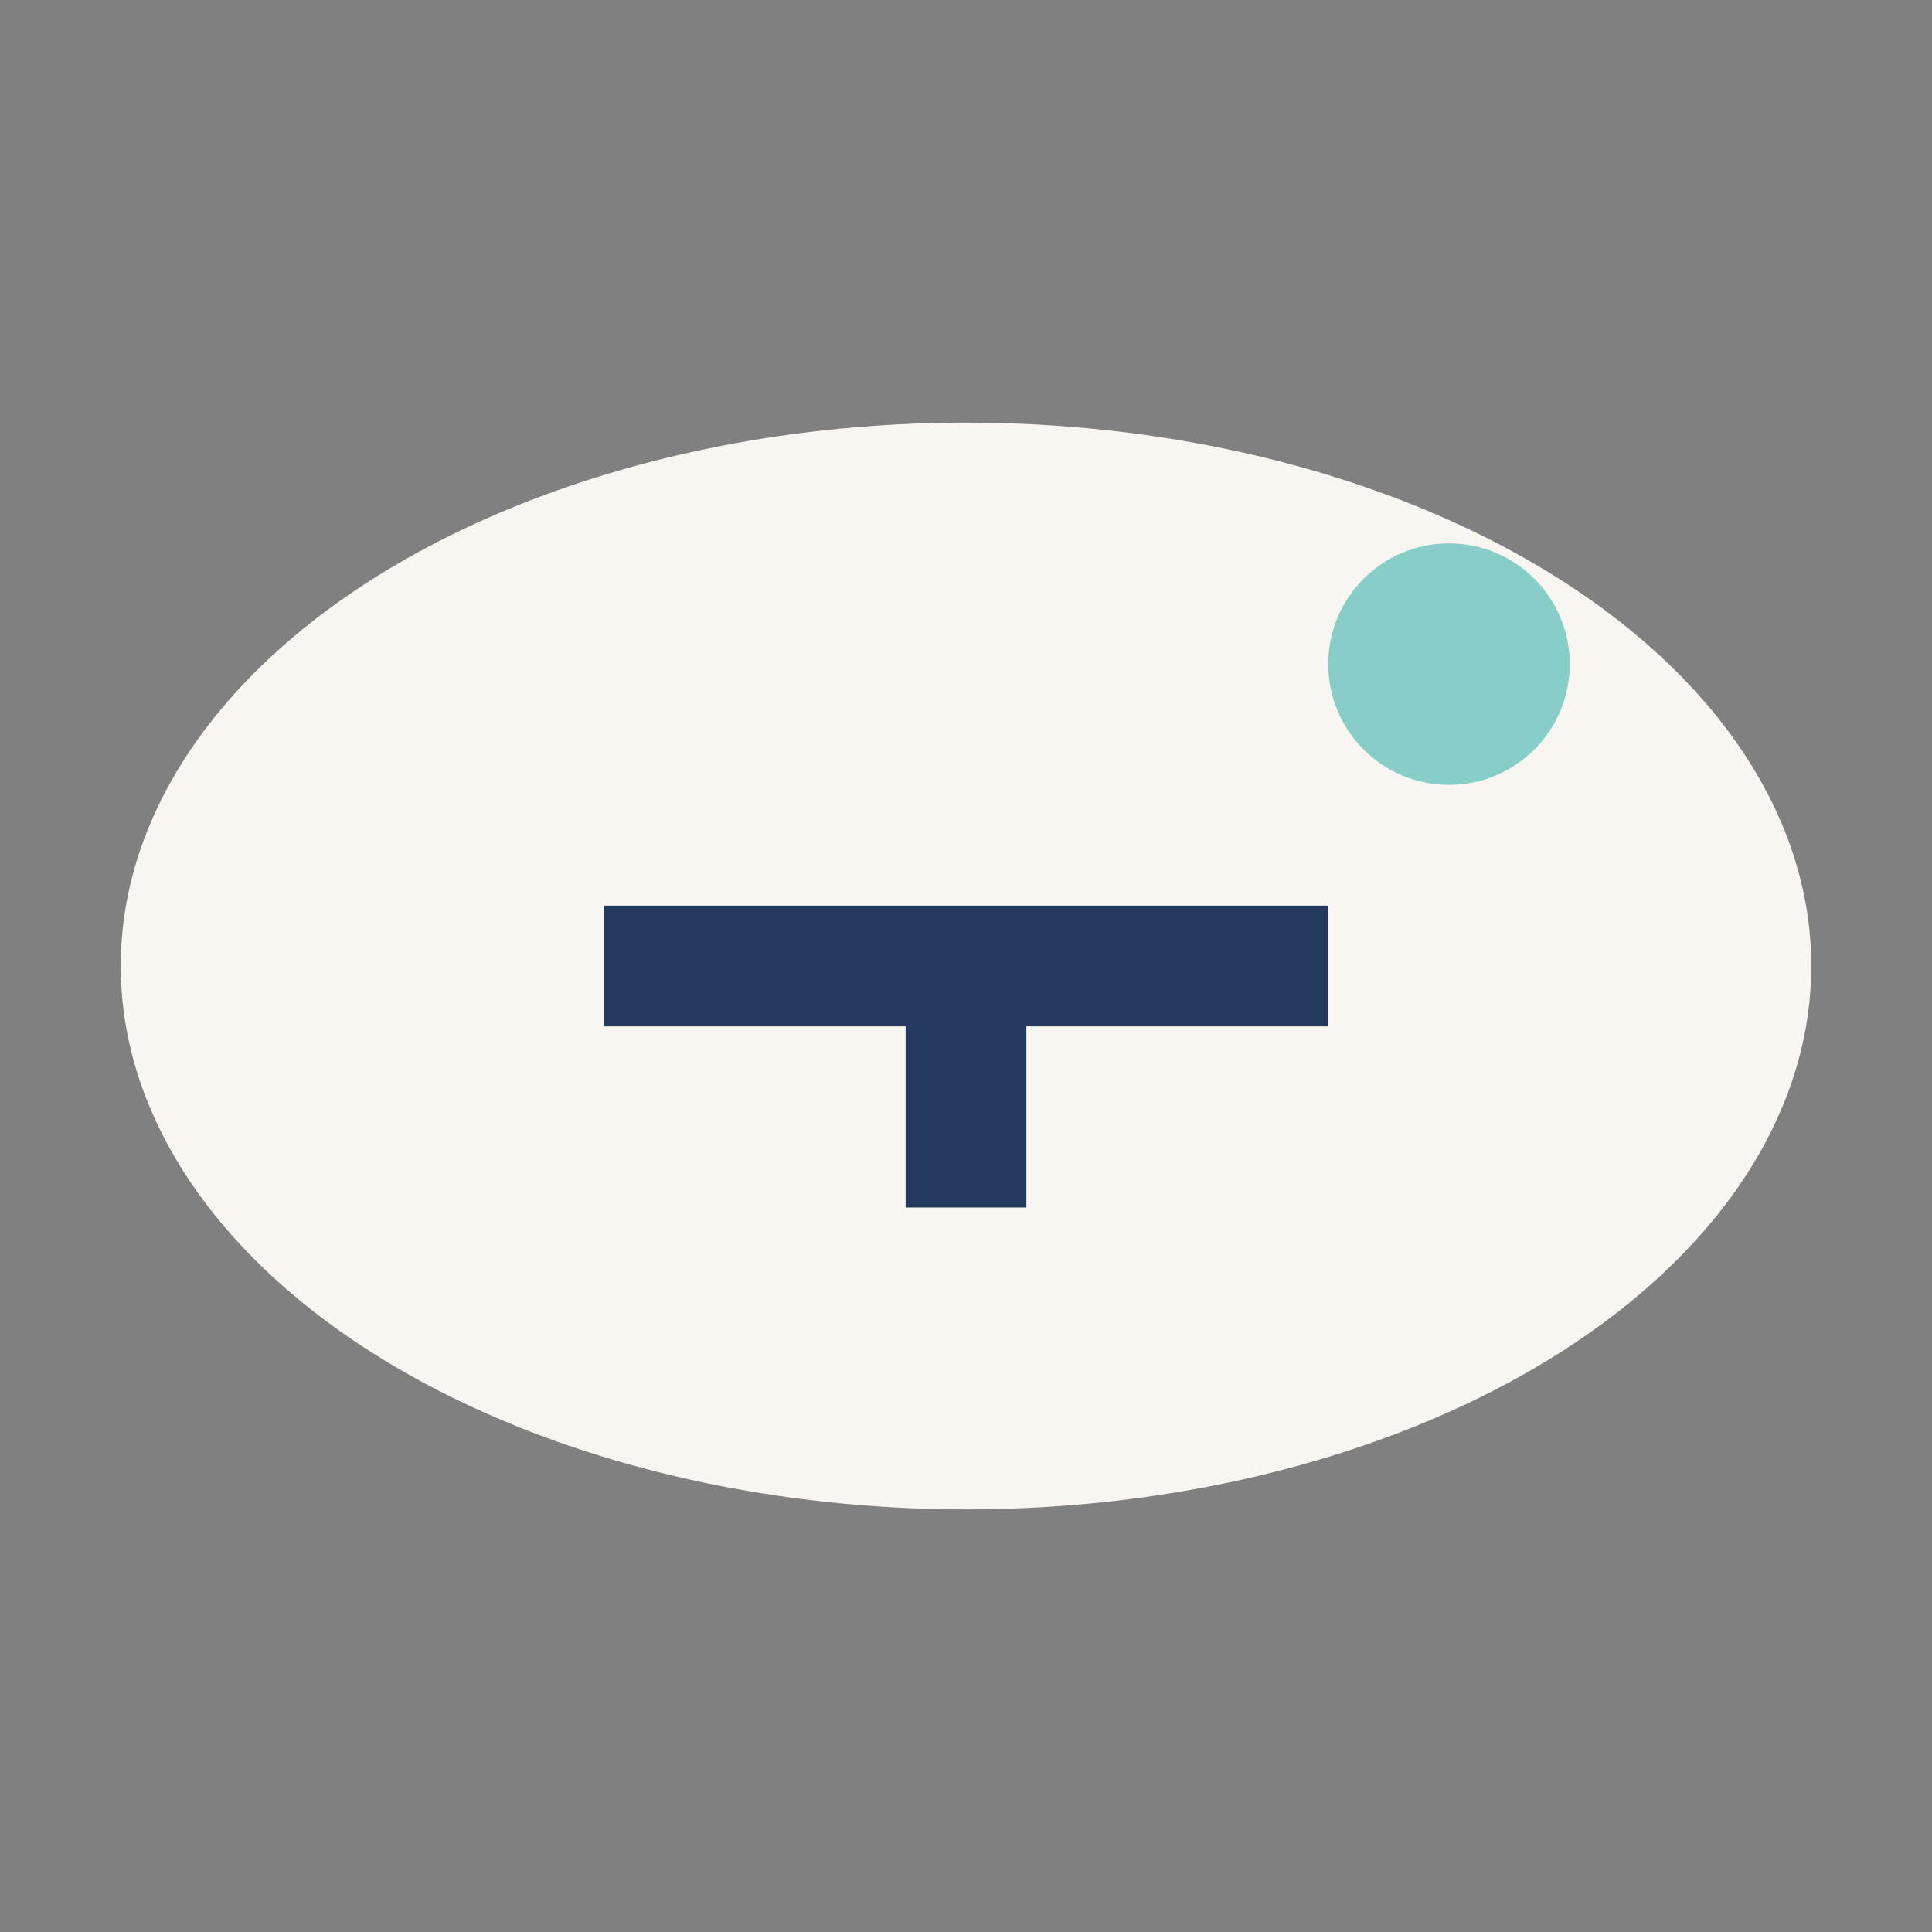
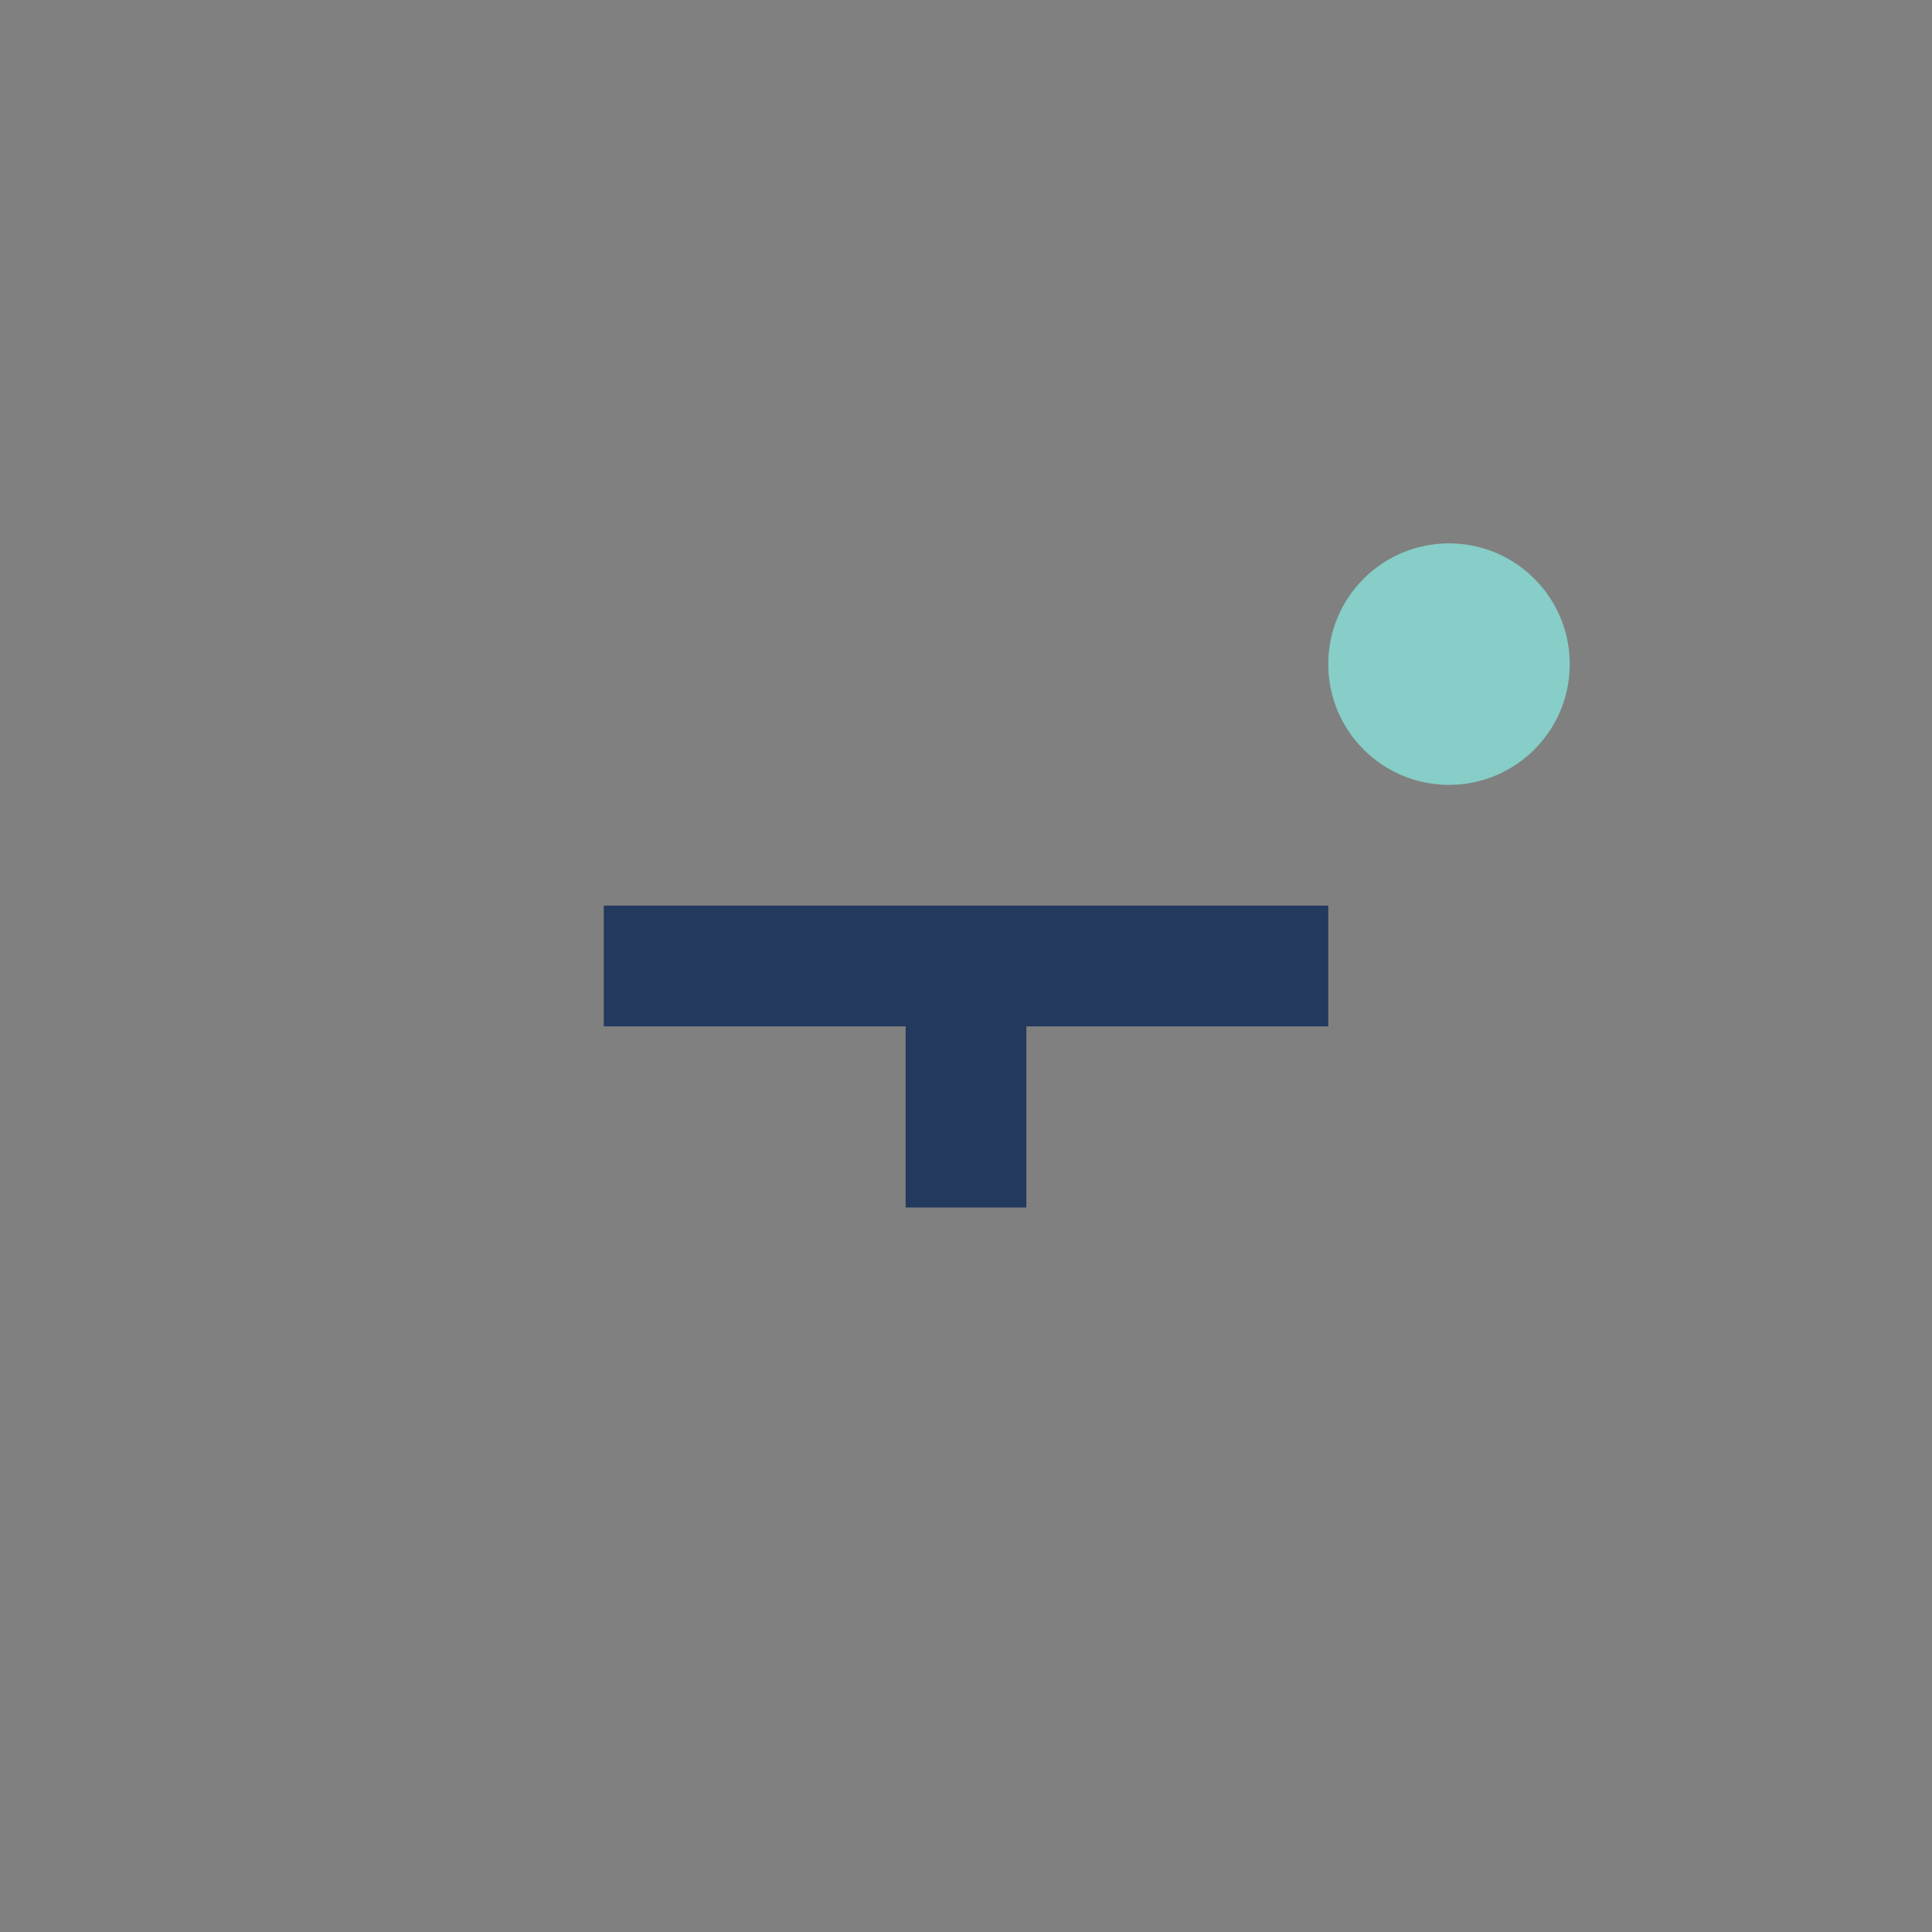
<svg xmlns="http://www.w3.org/2000/svg" width="32" height="32" viewBox="0 0 32 32">
  <rect x="0" y="0" width="32" height="32" fill="#808080" stroke="none" />
-   <ellipse cx="16" cy="16" rx="14" ry="9" fill="#F9F6F1" />
  <path d="M10 16h12m-6 0v4" stroke="#24395E" stroke-width="2" />
  <circle cx="24" cy="11" r="2" fill="#86CEC7" />
</svg>